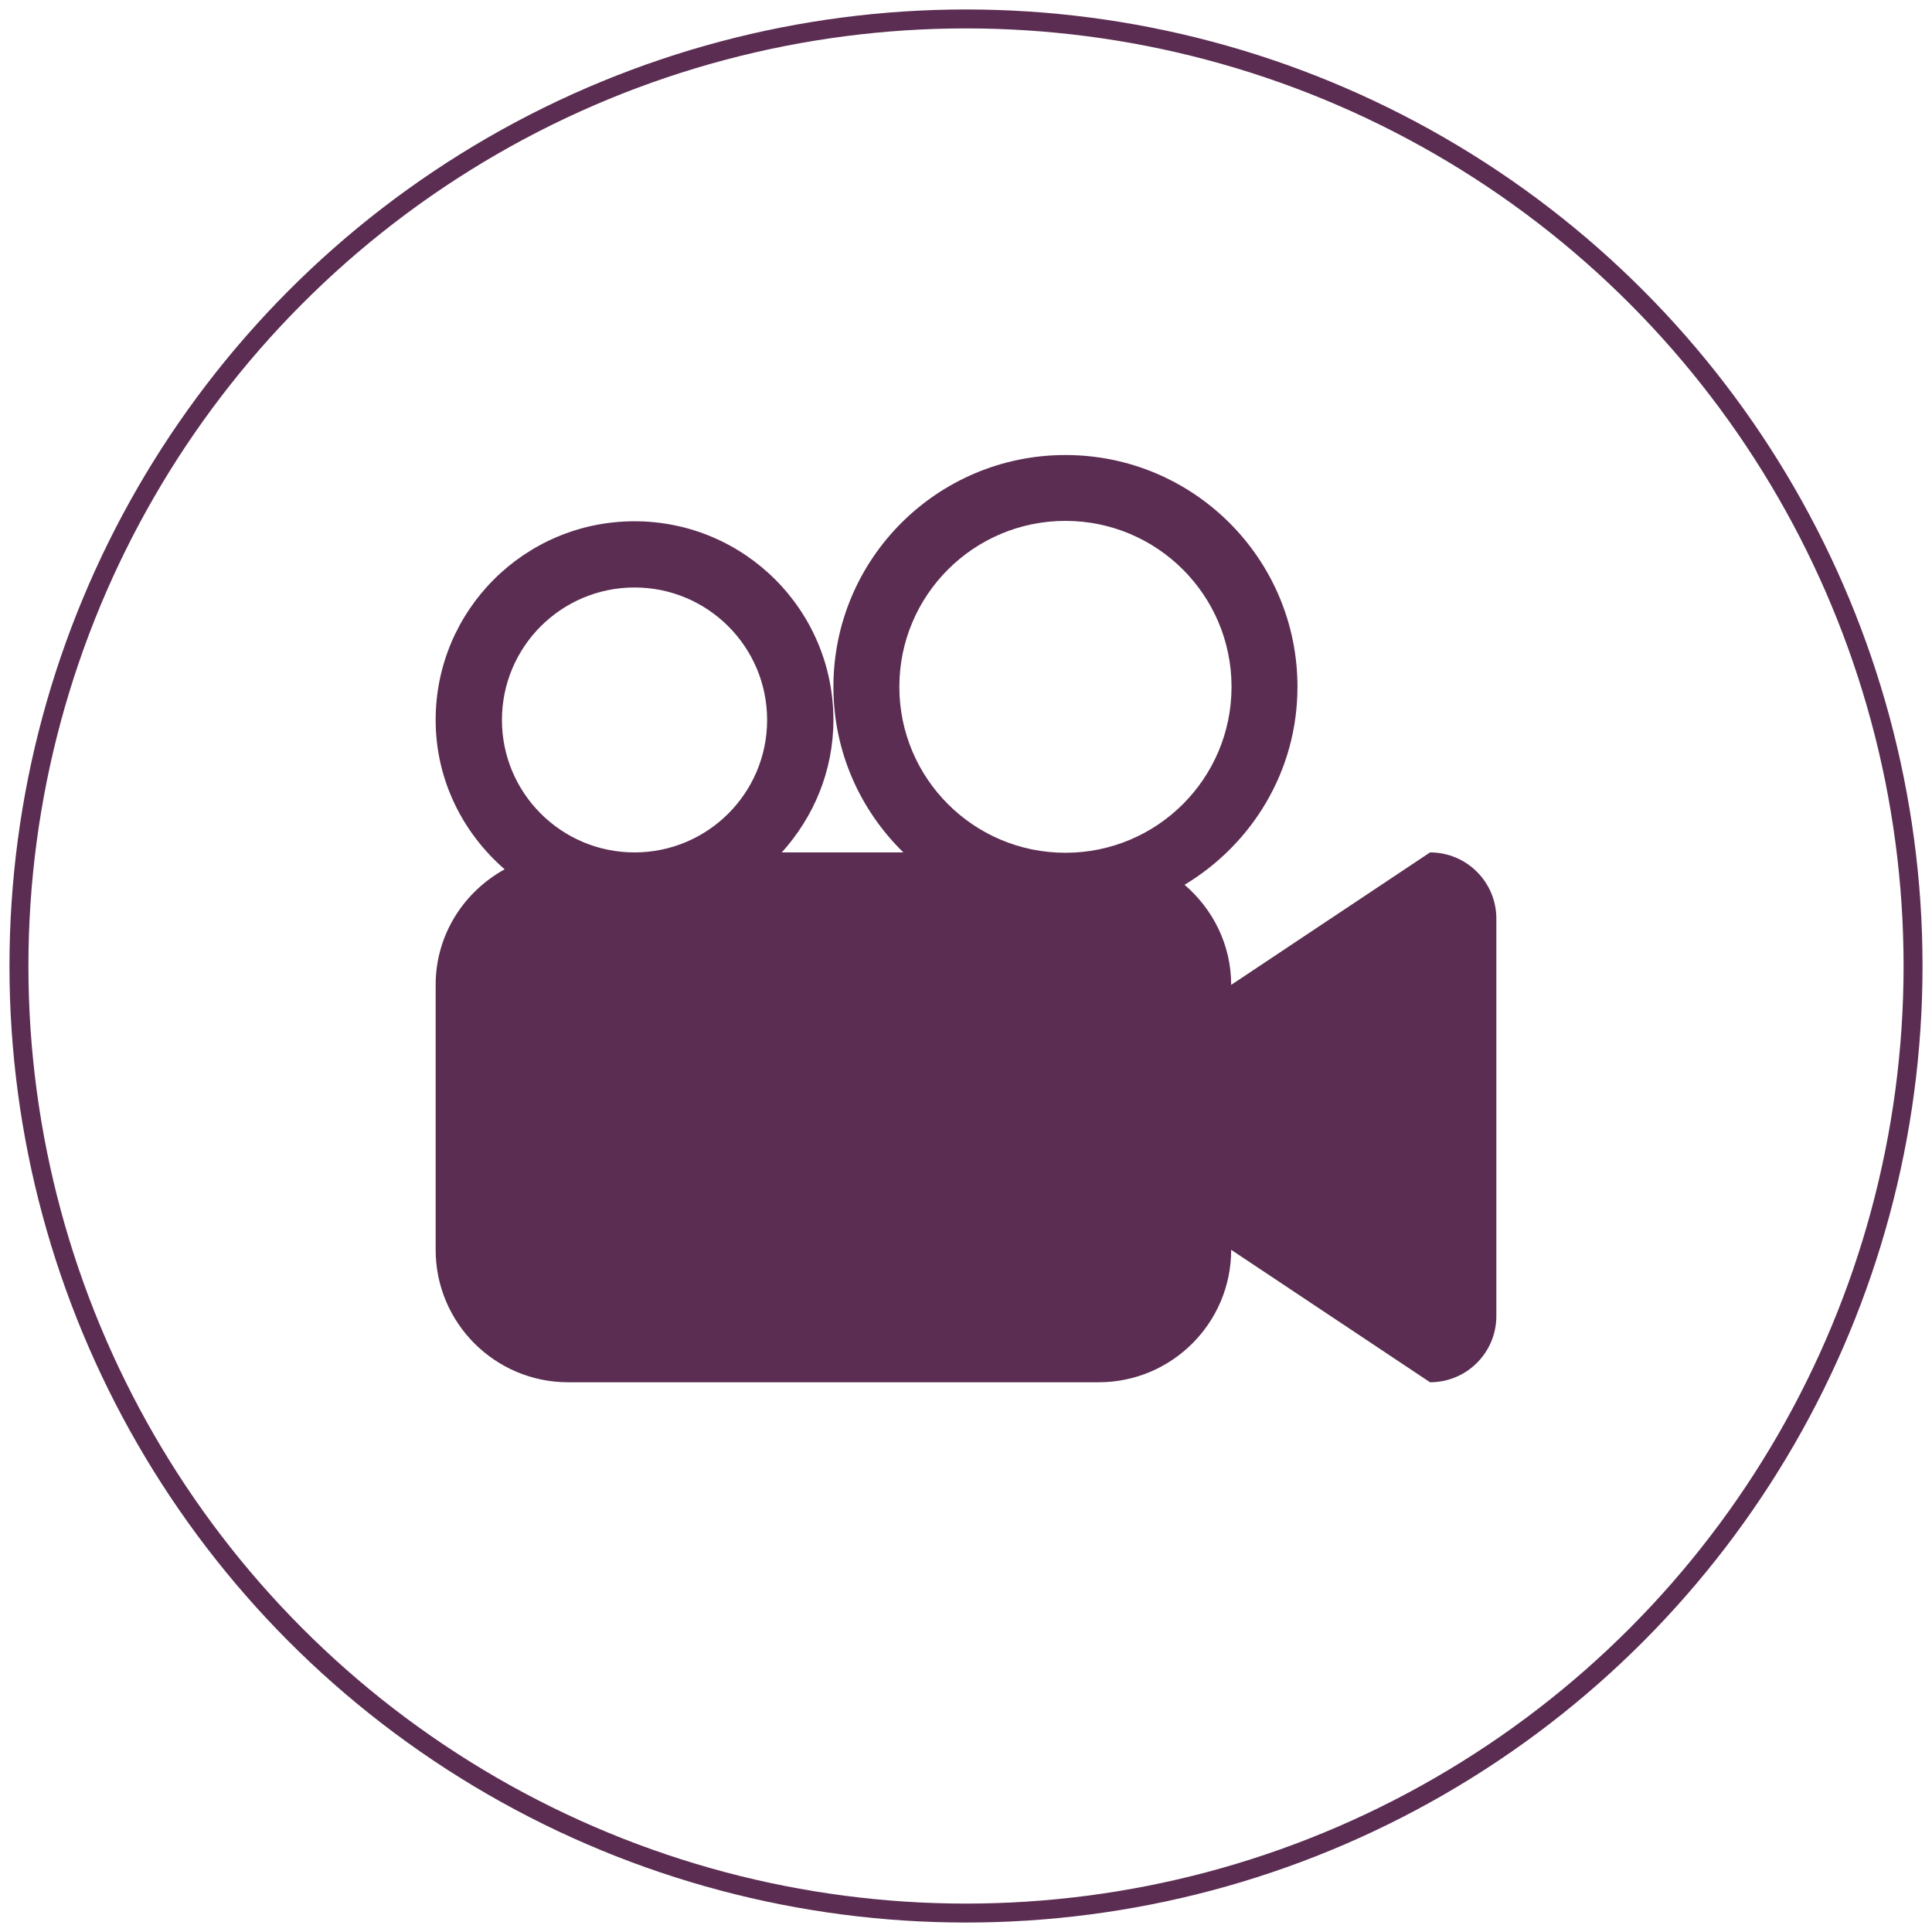
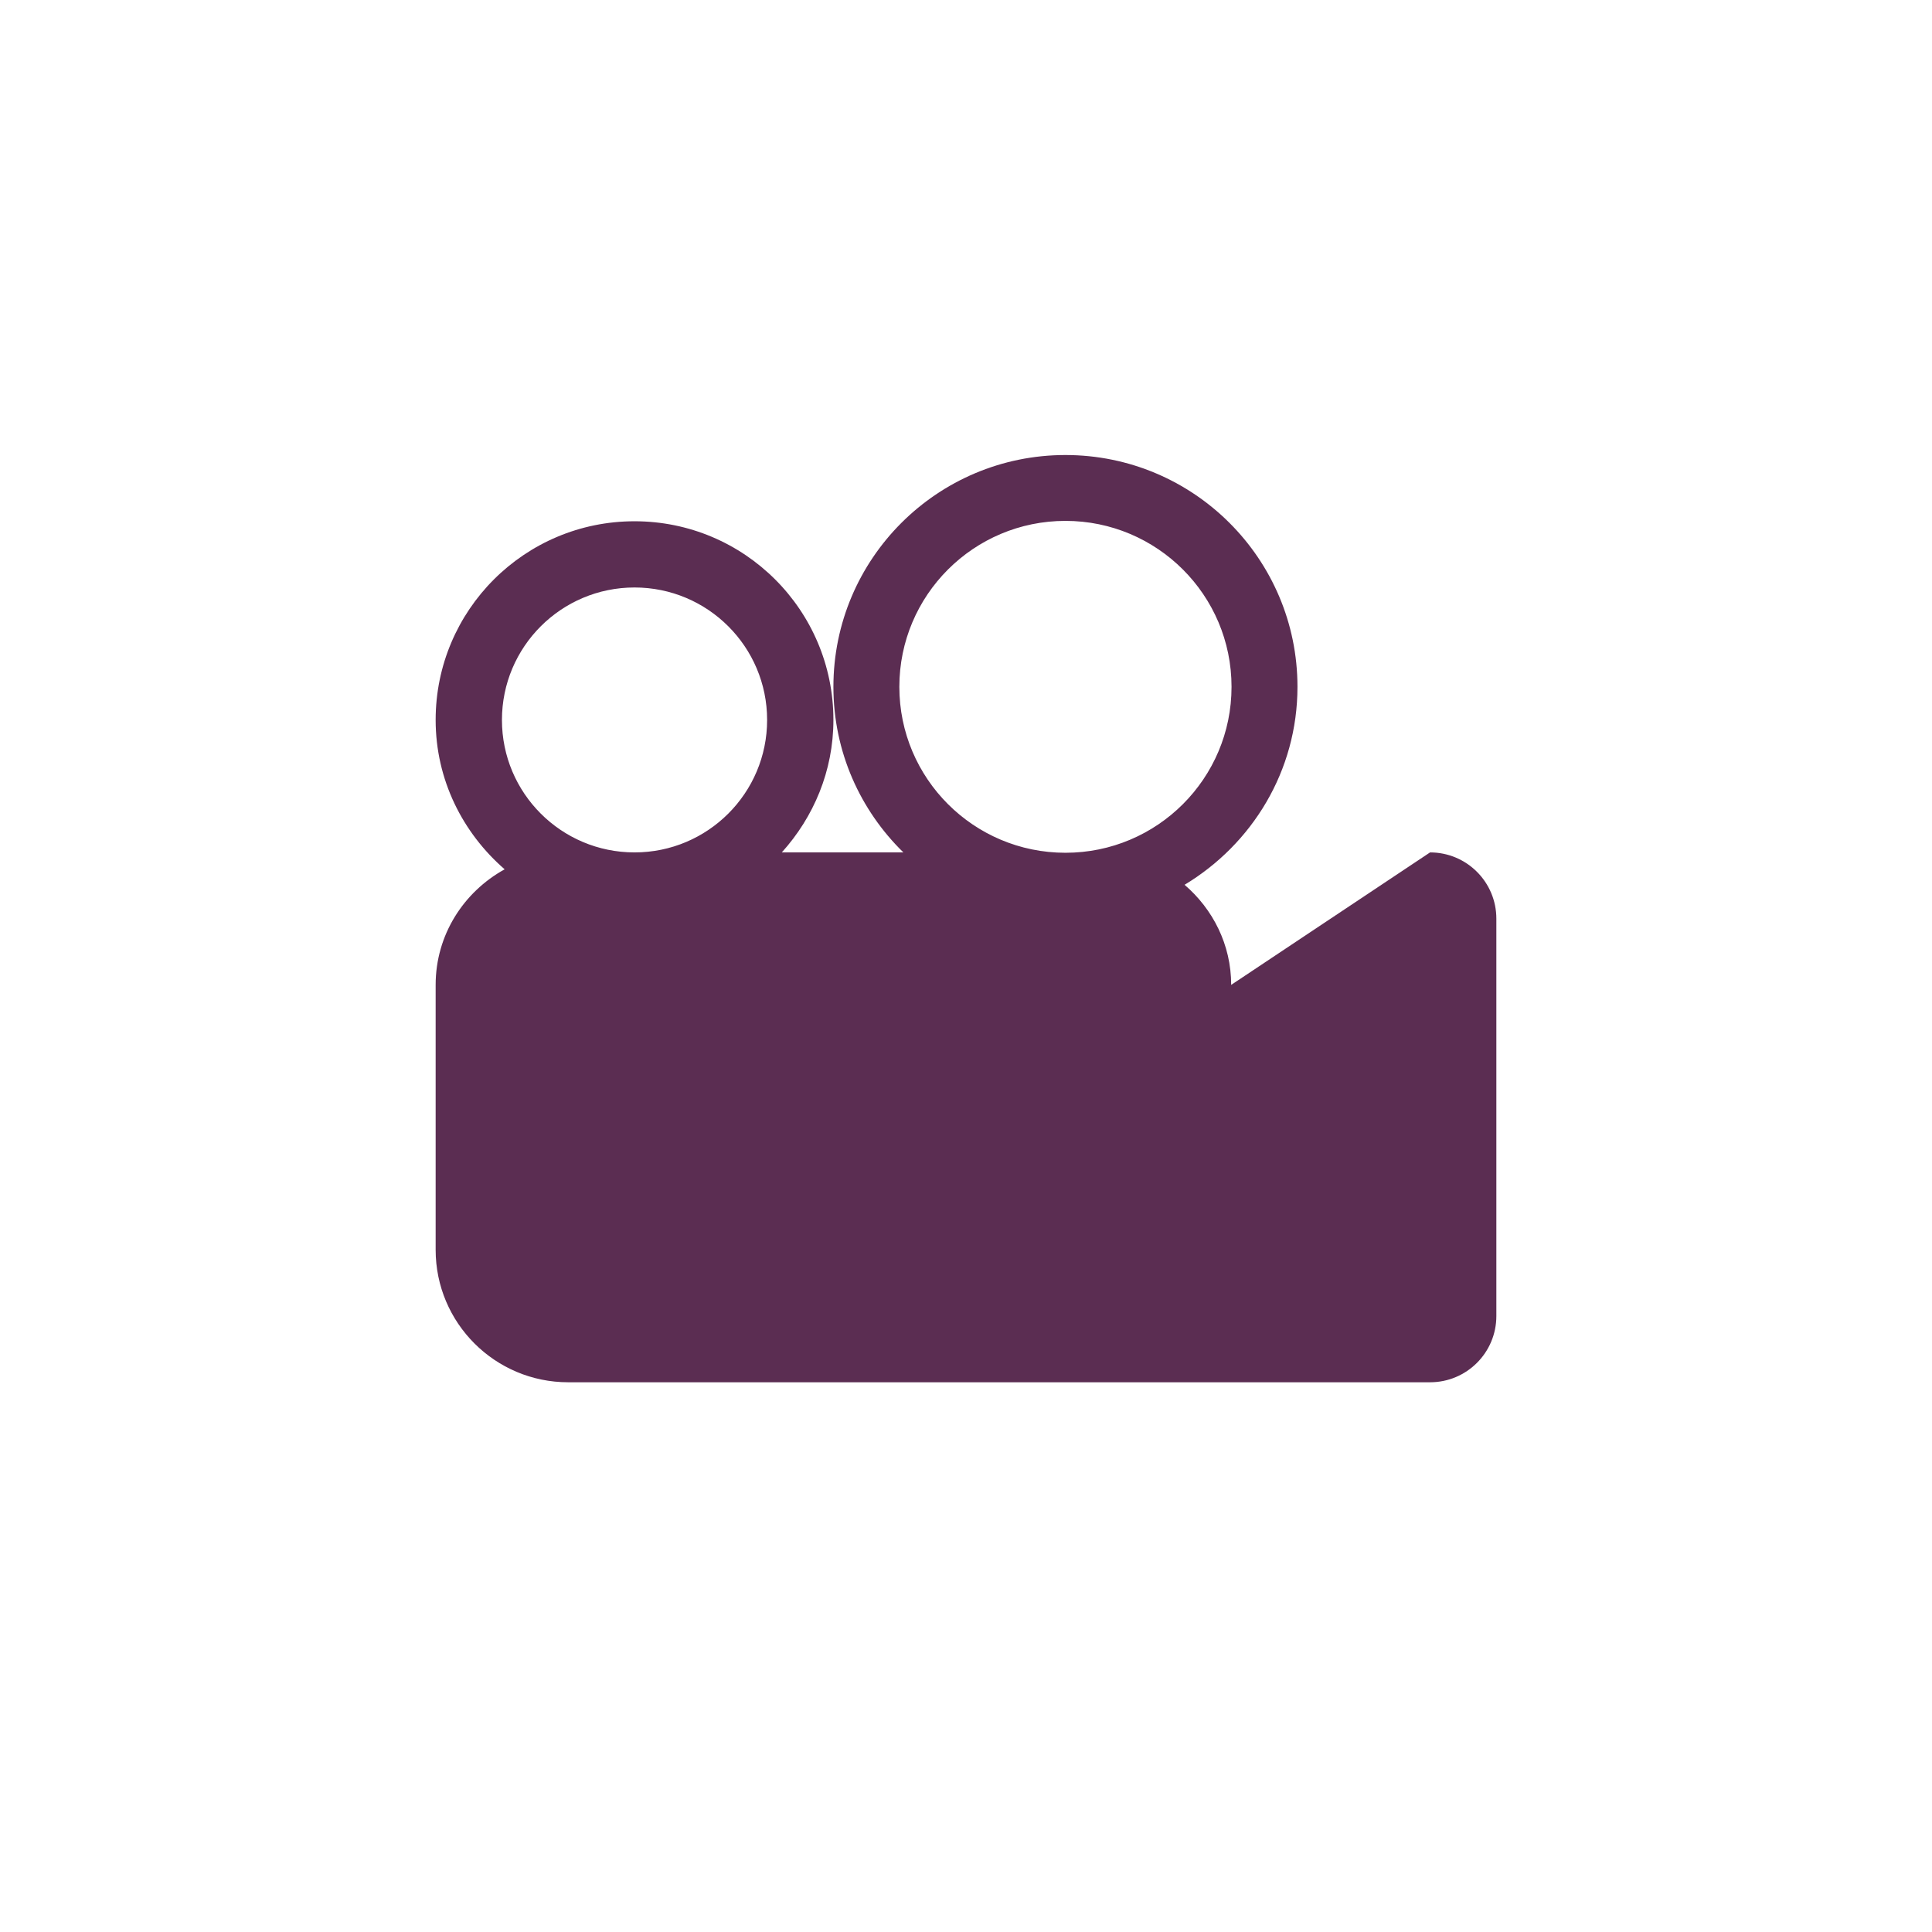
<svg xmlns="http://www.w3.org/2000/svg" width="102px" height="102px" viewBox="0 0 102 102" version="1.1">
  <title>Oval</title>
  <desc>Created with Sketch.</desc>
  <defs />
  <g id="修改一" stroke="none" stroke-width="1" fill="none" fill-rule="evenodd">
    <g id="男" transform="translate(-1427, -5840)">
-       <ellipse id="Oval" stroke="#5B2D52" cx="1478" cy="5891" rx="50" ry="50" />
      <g id="movie-symbol-of-video-camera" transform="translate(1450, 5864)" fill-rule="nonzero" fill="#5B2D52">
        <g id="Capa_1">
          <g id="_x33__13_">
-             <path d="M52.5,21.003 L42,27.997 C42,25.874 41.034,23.996 39.539,22.713 C43.097,20.571 45.5,16.713 45.5,12.261 C45.5,5.502 40.015,0.023 33.25,0.023 C26.485,0.023 21,5.502 21,12.261 C21,15.69 22.419,18.781 24.694,21.003 L18.275,21.003 C19.952,19.145 21,16.709 21,14.01 C21,8.216 16.299,3.52 10.5,3.52 C4.701,3.52 0,8.216 0,14.01 C0,17.171 1.43,19.972 3.643,21.895 C1.482,23.086 0,25.357 0,27.997 L0,41.984 C0,45.846 3.134,48.977 7,48.977 L35,48.977 C38.866,48.977 42,45.846 42,41.984 L52.5,48.977 C54.434,48.977 56,47.412 56,45.48 L56,24.5 C56,22.568 54.434,21.003 52.5,21.003 Z M10.5,21.003 C6.634,21.003 3.5,17.872 3.5,14.01 C3.5,10.148 6.634,7.016 10.5,7.016 C14.366,7.016 17.5,10.148 17.5,14.01 C17.5,17.872 14.366,21.003 10.5,21.003 Z M33.25,21.022 C28.406,21.022 24.481,17.099 24.481,12.261 C24.481,7.422 28.408,3.5 33.25,3.5 C38.092,3.5 42.019,7.422 42.019,12.261 C42.019,17.101 38.094,21.022 33.25,21.022 Z" id="Shape" />
+             <path d="M52.5,21.003 L42,27.997 C42,25.874 41.034,23.996 39.539,22.713 C43.097,20.571 45.5,16.713 45.5,12.261 C45.5,5.502 40.015,0.023 33.25,0.023 C26.485,0.023 21,5.502 21,12.261 C21,15.69 22.419,18.781 24.694,21.003 L18.275,21.003 C19.952,19.145 21,16.709 21,14.01 C21,8.216 16.299,3.52 10.5,3.52 C4.701,3.52 0,8.216 0,14.01 C0,17.171 1.43,19.972 3.643,21.895 C1.482,23.086 0,25.357 0,27.997 L0,41.984 C0,45.846 3.134,48.977 7,48.977 L35,48.977 L52.5,48.977 C54.434,48.977 56,47.412 56,45.48 L56,24.5 C56,22.568 54.434,21.003 52.5,21.003 Z M10.5,21.003 C6.634,21.003 3.5,17.872 3.5,14.01 C3.5,10.148 6.634,7.016 10.5,7.016 C14.366,7.016 17.5,10.148 17.5,14.01 C17.5,17.872 14.366,21.003 10.5,21.003 Z M33.25,21.022 C28.406,21.022 24.481,17.099 24.481,12.261 C24.481,7.422 28.408,3.5 33.25,3.5 C38.092,3.5 42.019,7.422 42.019,12.261 C42.019,17.101 38.094,21.022 33.25,21.022 Z" id="Shape" />
          </g>
        </g>
      </g>
    </g>
  </g>
</svg>